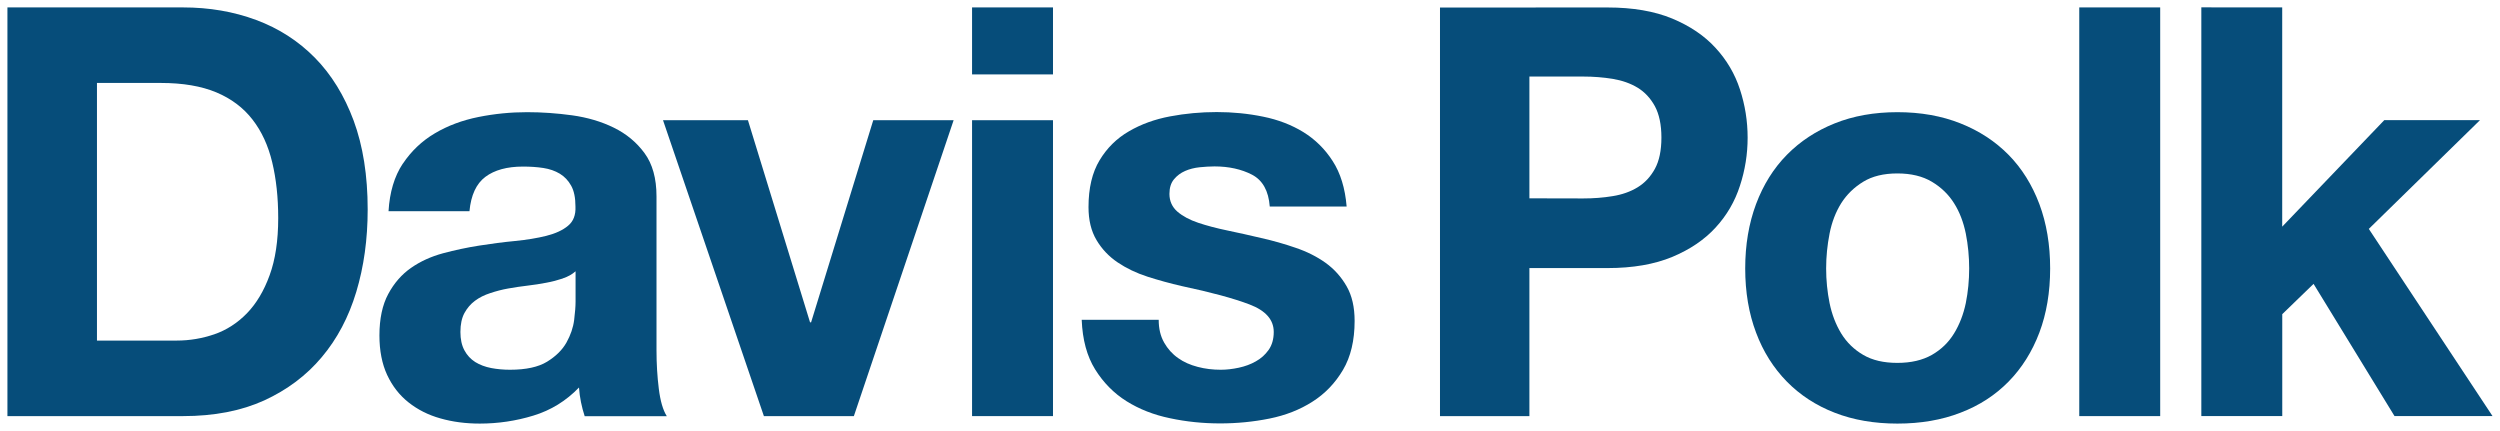
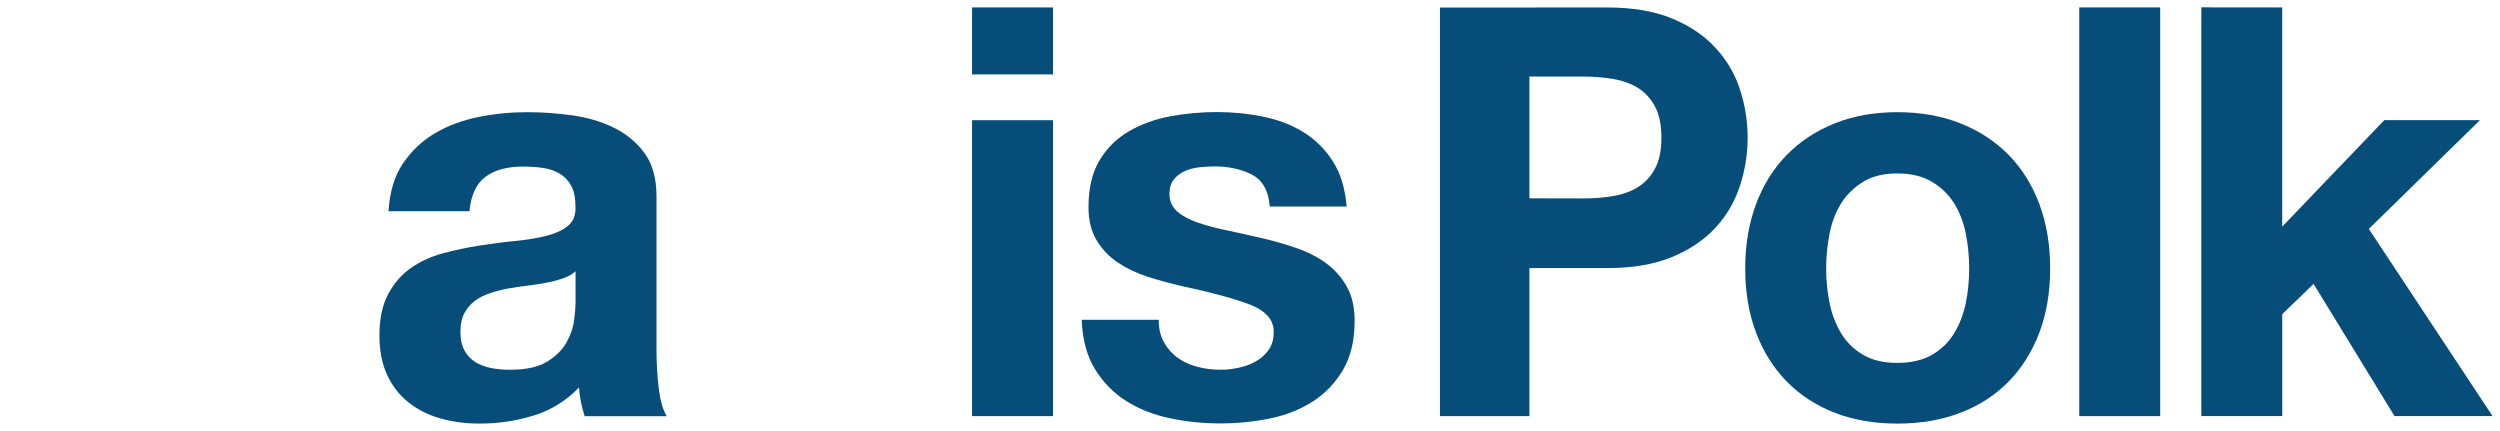
<svg xmlns="http://www.w3.org/2000/svg" xmlns:ns1="http://www.inkscape.org/namespaces/inkscape" xmlns:ns2="http://sodipodi.sourceforge.net/DTD/sodipodi-0.dtd" width="168.126" height="28.985" viewBox="0 0 44.483 7.669" version="1.1" id="svg66457" ns1:version="0.92.0 r15299" ns2:docname="davis polk.svg">
  <defs id="defs66451">
    <clipPath id="clipPath65899">
-       <path ns1:connector-curvature="0" id="path65897" d="M 18,716.869 H 179.805 V 774 H 18 Z" />
+       <path ns1:connector-curvature="0" id="path65897" d="M 18,716.869 H 179.805 H 18 Z" />
    </clipPath>
    <clipPath id="clipPath65907">
      <path ns1:connector-curvature="0" id="path65905" d="m 18,716.89 h 161.055 v 57.111 H 18 Z" />
    </clipPath>
  </defs>
  <g ns1:label="Layer 1" ns1:groupmode="layer" id="layer1" transform="translate(-84.48,-176.617)">
    <g id="g66604" transform="translate(0.132,-0.132)">
-       <path d="m 87.492,182.809 c 0.231,0 0.453,-0.038 0.67,-0.112 0.216,-0.075 0.409,-0.199 0.578,-0.372 0.168,-0.173 0.304,-0.399 0.405,-0.678 0.102,-0.278 0.153,-0.617 0.153,-1.018 0,-0.367 -0.036,-0.697 -0.107,-0.993 -0.071,-0.296 -0.187,-0.549 -0.35,-0.759 -0.162,-0.21 -0.377,-0.372 -0.643,-0.484 -0.267,-0.112 -0.597,-0.168 -0.989,-0.168 h -1.136 v 4.584 z m 0.112,-5.928 c 0.466,0 0.9,0.074 1.303,0.224 0.402,0.149 0.75,0.374 1.044,0.672 0.294,0.299 0.524,0.673 0.69,1.12 0.165,0.448 0.249,0.974 0.249,1.579 0,0.53 -0.068,1.019 -0.203,1.467 -0.135,0.448 -0.339,0.835 -0.614,1.161 -0.273,0.326 -0.615,0.582 -1.024,0.77 -0.41,0.186 -0.891,0.279 -1.445,0.279 h -3.124 v -7.272" style="fill:#064d7a;fill-opacity:1;fill-rule:nonzero;stroke:none;stroke-width:0.353" id="path65911" ns1:connector-curvature="0" />
      <path d="m 94.362,181.704 c -0.091,0.03 -0.189,0.057 -0.295,0.076 -0.105,0.021 -0.215,0.037 -0.33,0.051 -0.114,0.014 -0.23,0.03 -0.345,0.051 -0.108,0.019 -0.215,0.047 -0.32,0.082 -0.105,0.034 -0.196,0.079 -0.273,0.137 -0.078,0.058 -0.14,0.131 -0.188,0.219 -0.047,0.088 -0.071,0.2 -0.071,0.336 0,0.128 0.023,0.237 0.071,0.326 0.047,0.088 0.111,0.157 0.193,0.209 0.081,0.05 0.176,0.086 0.285,0.107 0.107,0.02 0.219,0.03 0.334,0.03 0.284,0 0.504,-0.048 0.659,-0.143 0.156,-0.096 0.271,-0.209 0.345,-0.341 0.074,-0.133 0.12,-0.266 0.137,-0.403 0.017,-0.135 0.025,-0.244 0.025,-0.326 v -0.539 c -0.06,0.054 -0.137,0.097 -0.228,0.127 z m -2.846,-2.043 c 0.149,-0.223 0.338,-0.403 0.568,-0.539 0.23,-0.137 0.489,-0.233 0.776,-0.291 0.288,-0.058 0.577,-0.086 0.867,-0.086 0.264,0 0.531,0.019 0.802,0.056 0.27,0.038 0.517,0.11 0.739,0.219 0.223,0.109 0.406,0.26 0.548,0.454 0.142,0.193 0.213,0.449 0.213,0.769 v 2.74 c 0,0.238 0.014,0.465 0.041,0.683 0.027,0.218 0.074,0.38 0.142,0.488 h -1.461 c -0.026,-0.081 -0.049,-0.164 -0.066,-0.25 -0.017,-0.085 -0.029,-0.171 -0.035,-0.26 -0.23,0.239 -0.5,0.405 -0.812,0.5 -0.31,0.095 -0.629,0.142 -0.953,0.142 -0.25,0 -0.483,-0.03 -0.7,-0.092 -0.216,-0.06 -0.405,-0.156 -0.568,-0.285 -0.162,-0.128 -0.289,-0.292 -0.381,-0.489 -0.091,-0.197 -0.137,-0.431 -0.137,-0.702 0,-0.299 0.053,-0.545 0.157,-0.738 0.104,-0.194 0.24,-0.349 0.405,-0.464 0.166,-0.116 0.355,-0.202 0.568,-0.26 0.213,-0.057 0.428,-0.103 0.645,-0.137 0.216,-0.034 0.429,-0.062 0.639,-0.082 0.208,-0.021 0.395,-0.051 0.557,-0.092 0.162,-0.041 0.291,-0.1 0.385,-0.179 0.095,-0.078 0.139,-0.192 0.132,-0.341 0,-0.156 -0.025,-0.28 -0.076,-0.371 -0.051,-0.092 -0.118,-0.163 -0.202,-0.214 -0.085,-0.051 -0.183,-0.085 -0.294,-0.102 -0.112,-0.017 -0.232,-0.025 -0.361,-0.025 -0.284,0 -0.507,0.061 -0.67,0.183 -0.162,0.122 -0.256,0.325 -0.283,0.611 h -1.44 c 0.02,-0.339 0.104,-0.62 0.253,-0.845" style="fill:#064d7a;fill-opacity:1;fill-rule:nonzero;stroke:none;stroke-width:0.353" id="path65915" ns1:connector-curvature="0" />
-       <path d="M 97.94,184.153 96.145,178.888 h 1.511 l 1.105,3.596 h 0.019 l 1.106,-3.596 h 1.43 l -1.775,5.265" style="fill:#064d7a;fill-opacity:1;fill-rule:nonzero;stroke:none;stroke-width:0.353" id="path65919" ns1:connector-curvature="0" />
      <path d="m 103.084,178.888 v 5.265 h -1.44 v -5.265 z m -1.44,-0.815 v -1.192 h 1.44 v 1.192" style="fill:#064d7a;fill-opacity:1;fill-rule:nonzero;stroke:none;stroke-width:0.353" id="path65923" ns1:connector-curvature="0" />
      <path d="m 105.061,182.844 c 0.064,0.112 0.146,0.204 0.249,0.276 0.1,0.072 0.218,0.123 0.349,0.157 0.132,0.035 0.269,0.051 0.411,0.051 0.101,0 0.207,-0.012 0.319,-0.036 0.112,-0.024 0.213,-0.061 0.304,-0.113 0.091,-0.05 0.167,-0.118 0.228,-0.204 0.06,-0.085 0.091,-0.192 0.091,-0.32 0,-0.217 -0.144,-0.38 -0.431,-0.489 -0.286,-0.109 -0.688,-0.217 -1.202,-0.326 -0.209,-0.048 -0.414,-0.104 -0.613,-0.168 -0.199,-0.064 -0.377,-0.15 -0.533,-0.255 -0.155,-0.105 -0.28,-0.237 -0.375,-0.397 -0.095,-0.16 -0.142,-0.355 -0.142,-0.585 0,-0.34 0.066,-0.618 0.198,-0.836 0.131,-0.217 0.305,-0.389 0.522,-0.514 0.216,-0.126 0.459,-0.214 0.73,-0.265 0.27,-0.051 0.547,-0.077 0.831,-0.077 0.285,0 0.56,0.027 0.827,0.082 0.267,0.054 0.505,0.146 0.714,0.274 0.21,0.13 0.384,0.3 0.522,0.515 0.139,0.214 0.222,0.484 0.249,0.81 h -1.368 c -0.021,-0.279 -0.126,-0.467 -0.314,-0.566 -0.189,-0.098 -0.413,-0.148 -0.67,-0.148 -0.081,0 -0.169,0.006 -0.263,0.015 -0.095,0.01 -0.182,0.032 -0.259,0.066 -0.078,0.034 -0.144,0.083 -0.198,0.148 -0.054,0.065 -0.081,0.151 -0.081,0.26 0,0.128 0.048,0.234 0.142,0.316 0.095,0.081 0.218,0.147 0.37,0.198 0.152,0.051 0.326,0.097 0.523,0.138 0.196,0.041 0.395,0.085 0.597,0.133 0.209,0.047 0.414,0.105 0.613,0.174 0.2,0.067 0.378,0.157 0.534,0.268 0.156,0.113 0.28,0.252 0.375,0.419 0.095,0.166 0.141,0.371 0.141,0.615 0,0.347 -0.069,0.637 -0.207,0.871 -0.139,0.235 -0.319,0.423 -0.543,0.565 -0.223,0.143 -0.478,0.243 -0.766,0.301 -0.288,0.058 -0.579,0.086 -0.877,0.086 -0.304,0 -0.601,-0.03 -0.891,-0.092 -0.291,-0.06 -0.549,-0.162 -0.776,-0.304 -0.226,-0.142 -0.412,-0.332 -0.557,-0.565 -0.146,-0.235 -0.225,-0.528 -0.239,-0.882 h 1.37 c 0,0.157 0.032,0.291 0.096,0.403" style="fill:#064d7a;fill-opacity:1;fill-rule:nonzero;stroke:none;stroke-width:0.353" id="path65927" ns1:connector-curvature="0" />
      <path d="m 116.902,182.142 c 0.041,0.2 0.11,0.38 0.207,0.54 0.098,0.16 0.229,0.287 0.392,0.382 0.162,0.095 0.364,0.142 0.607,0.142 0.244,0 0.448,-0.048 0.614,-0.142 0.166,-0.095 0.297,-0.222 0.395,-0.382 0.098,-0.16 0.167,-0.34 0.209,-0.54 0.04,-0.2 0.06,-0.406 0.06,-0.616 0,-0.21 -0.02,-0.418 -0.06,-0.621 -0.042,-0.204 -0.11,-0.384 -0.209,-0.54 -0.098,-0.156 -0.229,-0.283 -0.395,-0.382 -0.166,-0.099 -0.37,-0.148 -0.614,-0.148 -0.243,0 -0.445,0.049 -0.607,0.148 -0.162,0.099 -0.293,0.226 -0.392,0.382 -0.097,0.156 -0.167,0.336 -0.207,0.54 -0.04,0.204 -0.061,0.411 -0.061,0.621 0,0.211 0.021,0.416 0.061,0.616 z m -1.308,-1.762 c 0.128,-0.342 0.311,-0.635 0.548,-0.876 0.236,-0.24 0.52,-0.427 0.852,-0.56 0.331,-0.133 0.704,-0.199 1.115,-0.199 0.413,0 0.787,0.066 1.121,0.199 0.336,0.133 0.62,0.32 0.857,0.56 0.237,0.241 0.419,0.534 0.548,0.876 0.128,0.343 0.192,0.725 0.192,1.146 0,0.421 -0.064,0.801 -0.192,1.141 -0.129,0.34 -0.311,0.63 -0.548,0.872 -0.237,0.241 -0.521,0.426 -0.857,0.554 -0.333,0.129 -0.707,0.193 -1.121,0.193 -0.411,0 -0.784,-0.064 -1.115,-0.193 -0.331,-0.128 -0.616,-0.314 -0.852,-0.554 -0.237,-0.242 -0.421,-0.532 -0.548,-0.872 -0.128,-0.339 -0.193,-0.719 -0.193,-1.141 0,-0.422 0.065,-0.803 0.193,-1.146" style="fill:#064d7a;fill-opacity:1;fill-rule:nonzero;stroke:none;stroke-width:0.353" id="path65931" ns1:connector-curvature="0" />
      <path ns1:connector-curvature="0" id="path65933" style="fill:#064d7a;fill-opacity:1;fill-rule:nonzero;stroke:none;stroke-width:0.353" d="m 121.345,184.153 h 1.44 v -7.272 h -1.44 z" />
      <path d="m 124.956,176.881 v 3.901 l 1.816,-1.895 h 1.703 l -1.978,1.935 2.201,3.33 h -1.744 l -1.44,-2.352 -0.557,0.539 v 1.813 h -1.44 v -7.272" style="fill:#064d7a;fill-opacity:1;fill-rule:nonzero;stroke:none;stroke-width:0.353" id="path65937" ns1:connector-curvature="0" />
      <path d="m 112.517,180.28 c 0.182,0 0.357,-0.013 0.525,-0.041 0.168,-0.027 0.317,-0.079 0.444,-0.157 0.128,-0.078 0.23,-0.187 0.308,-0.329 0.077,-0.141 0.116,-0.326 0.116,-0.557 0,-0.229 -0.04,-0.415 -0.116,-0.557 -0.078,-0.142 -0.18,-0.252 -0.308,-0.33 -0.127,-0.077 -0.276,-0.129 -0.444,-0.157 -0.168,-0.027 -0.343,-0.041 -0.525,-0.041 h -0.956 v 2.167 z m 0.434,-3.398 c 0.451,0 0.834,0.066 1.151,0.197 0.316,0.132 0.573,0.305 0.771,0.522 0.199,0.216 0.344,0.462 0.434,0.738 0.091,0.277 0.137,0.564 0.137,0.861 0,0.29 -0.045,0.575 -0.137,0.855 -0.09,0.28 -0.235,0.528 -0.434,0.744 -0.198,0.216 -0.455,0.39 -0.771,0.522 -0.317,0.131 -0.7,0.198 -1.151,0.198 h -1.39 v 2.635 h -1.591 v -7.271" style="fill:#064d7a;fill-opacity:1;fill-rule:nonzero;stroke:none;stroke-width:0.353" id="path65941" ns1:connector-curvature="0" />
    </g>
  </g>
</svg>